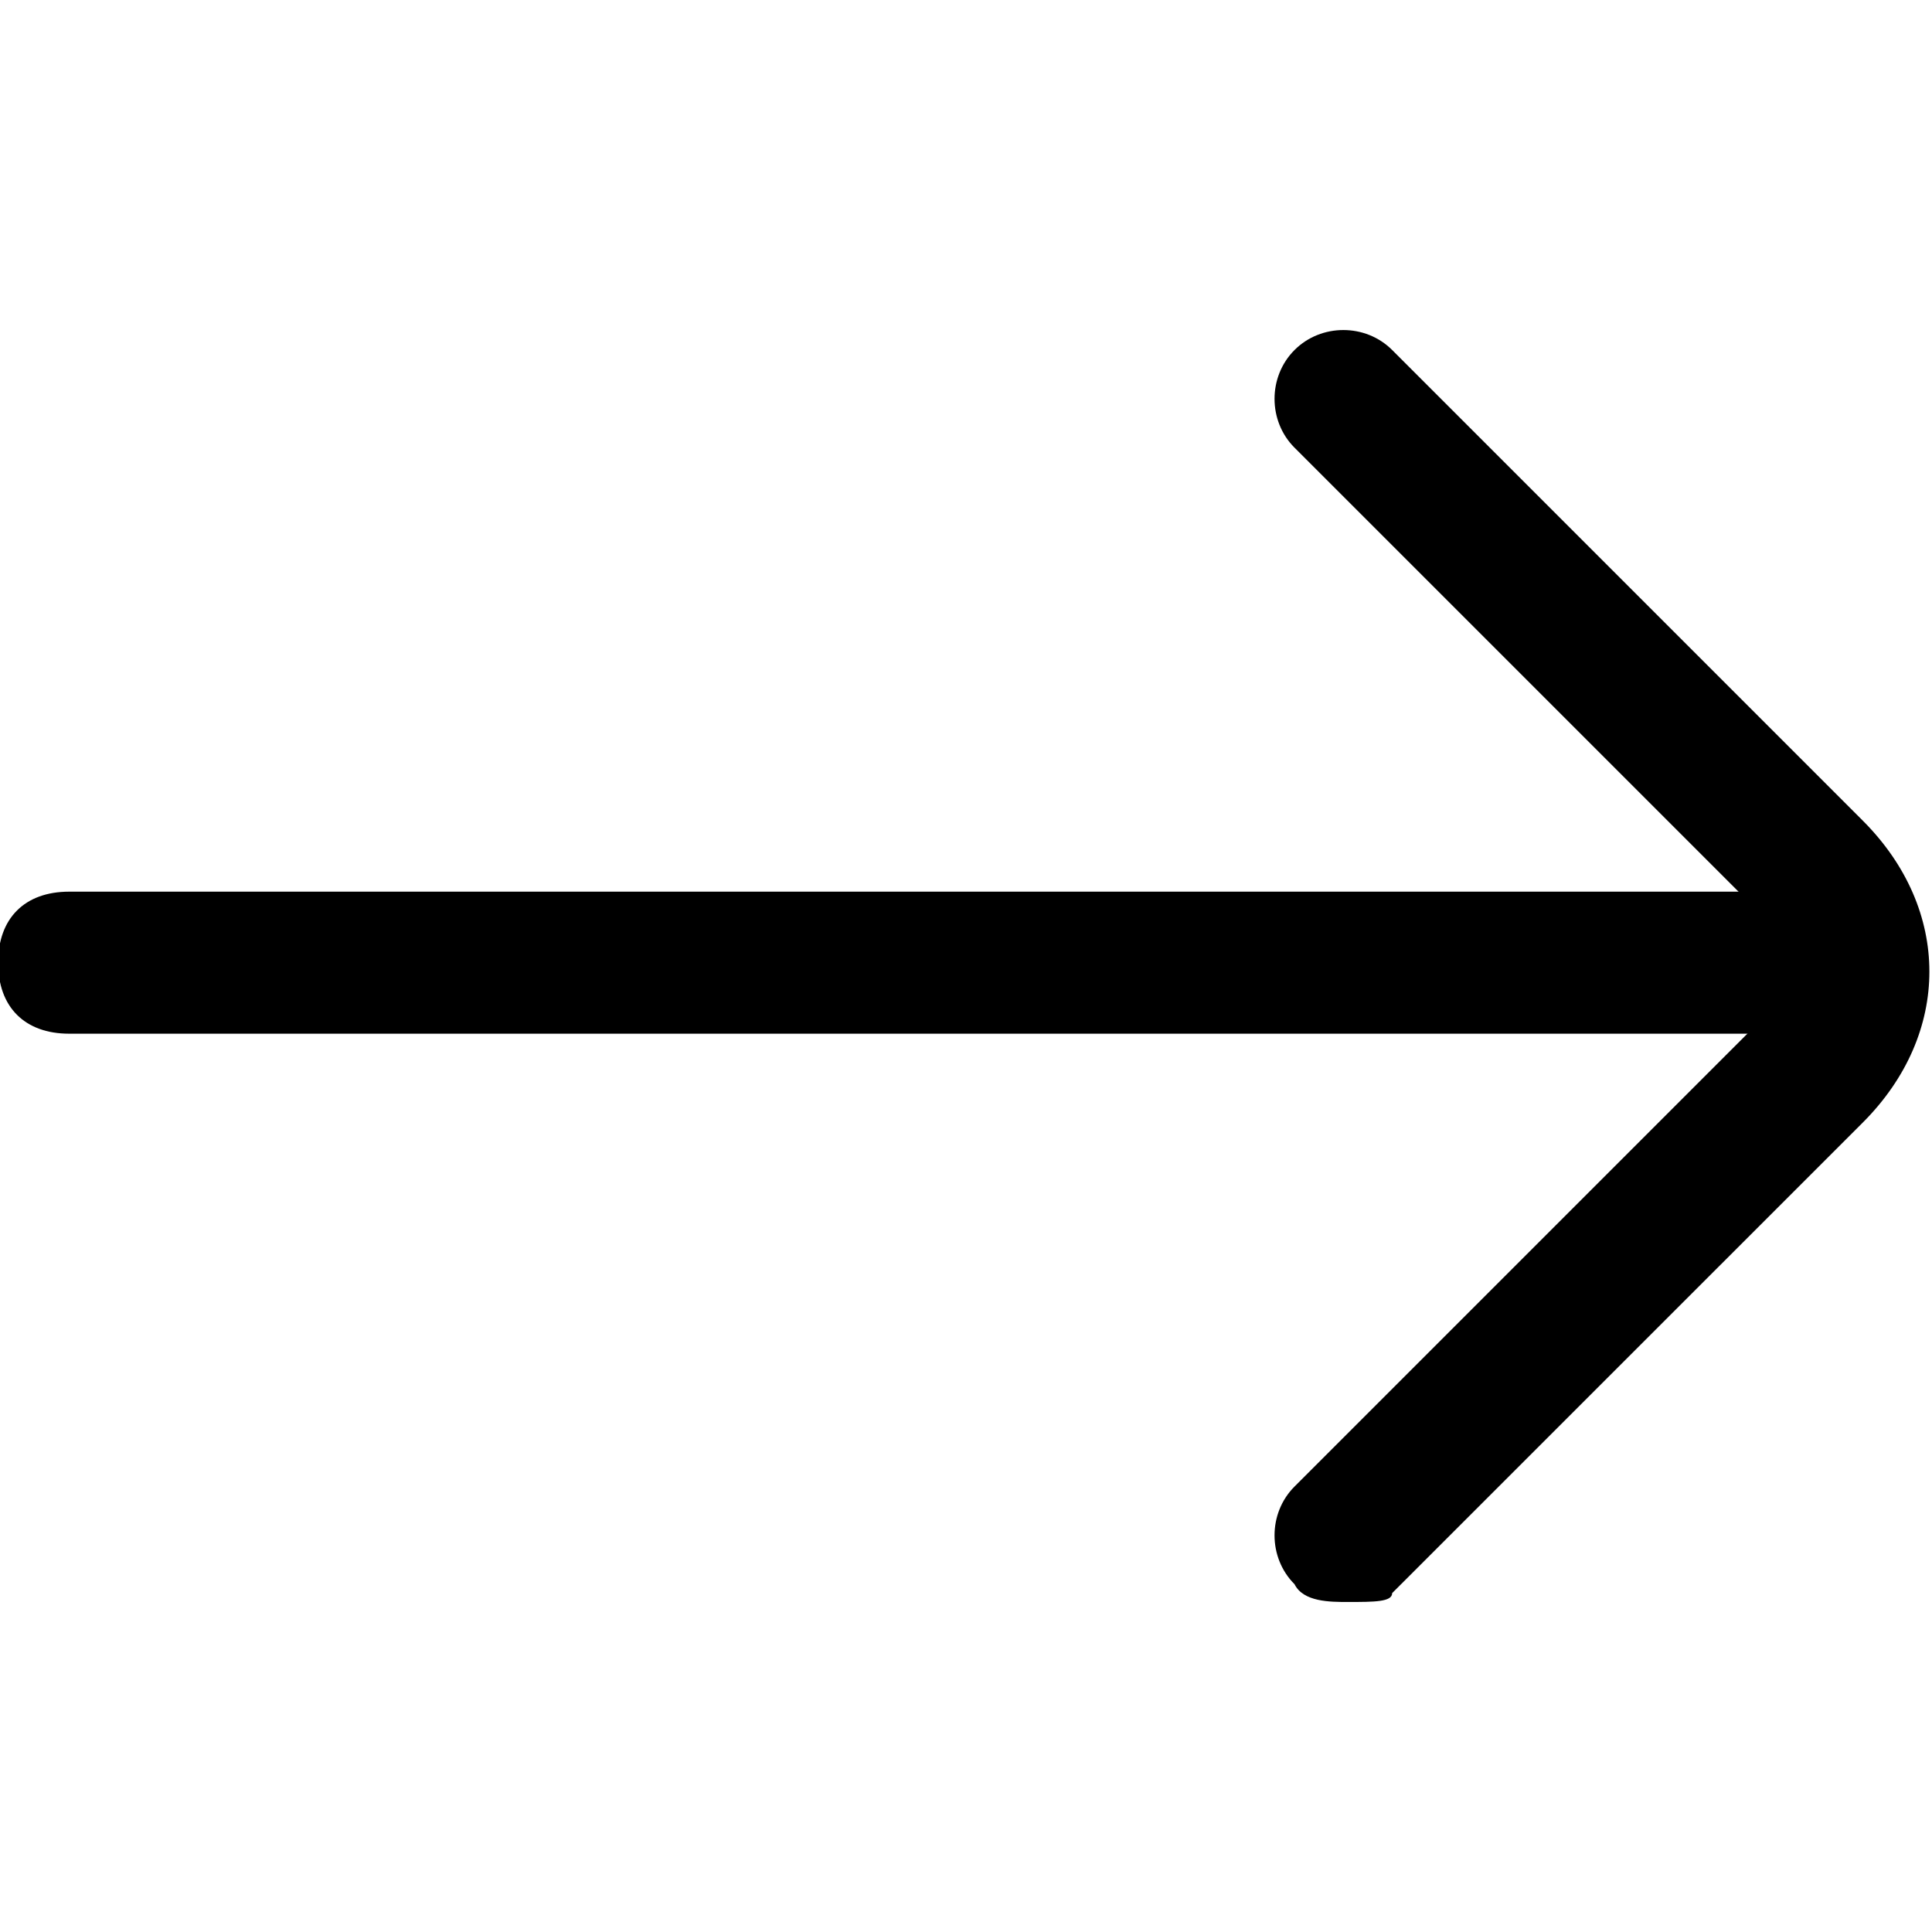
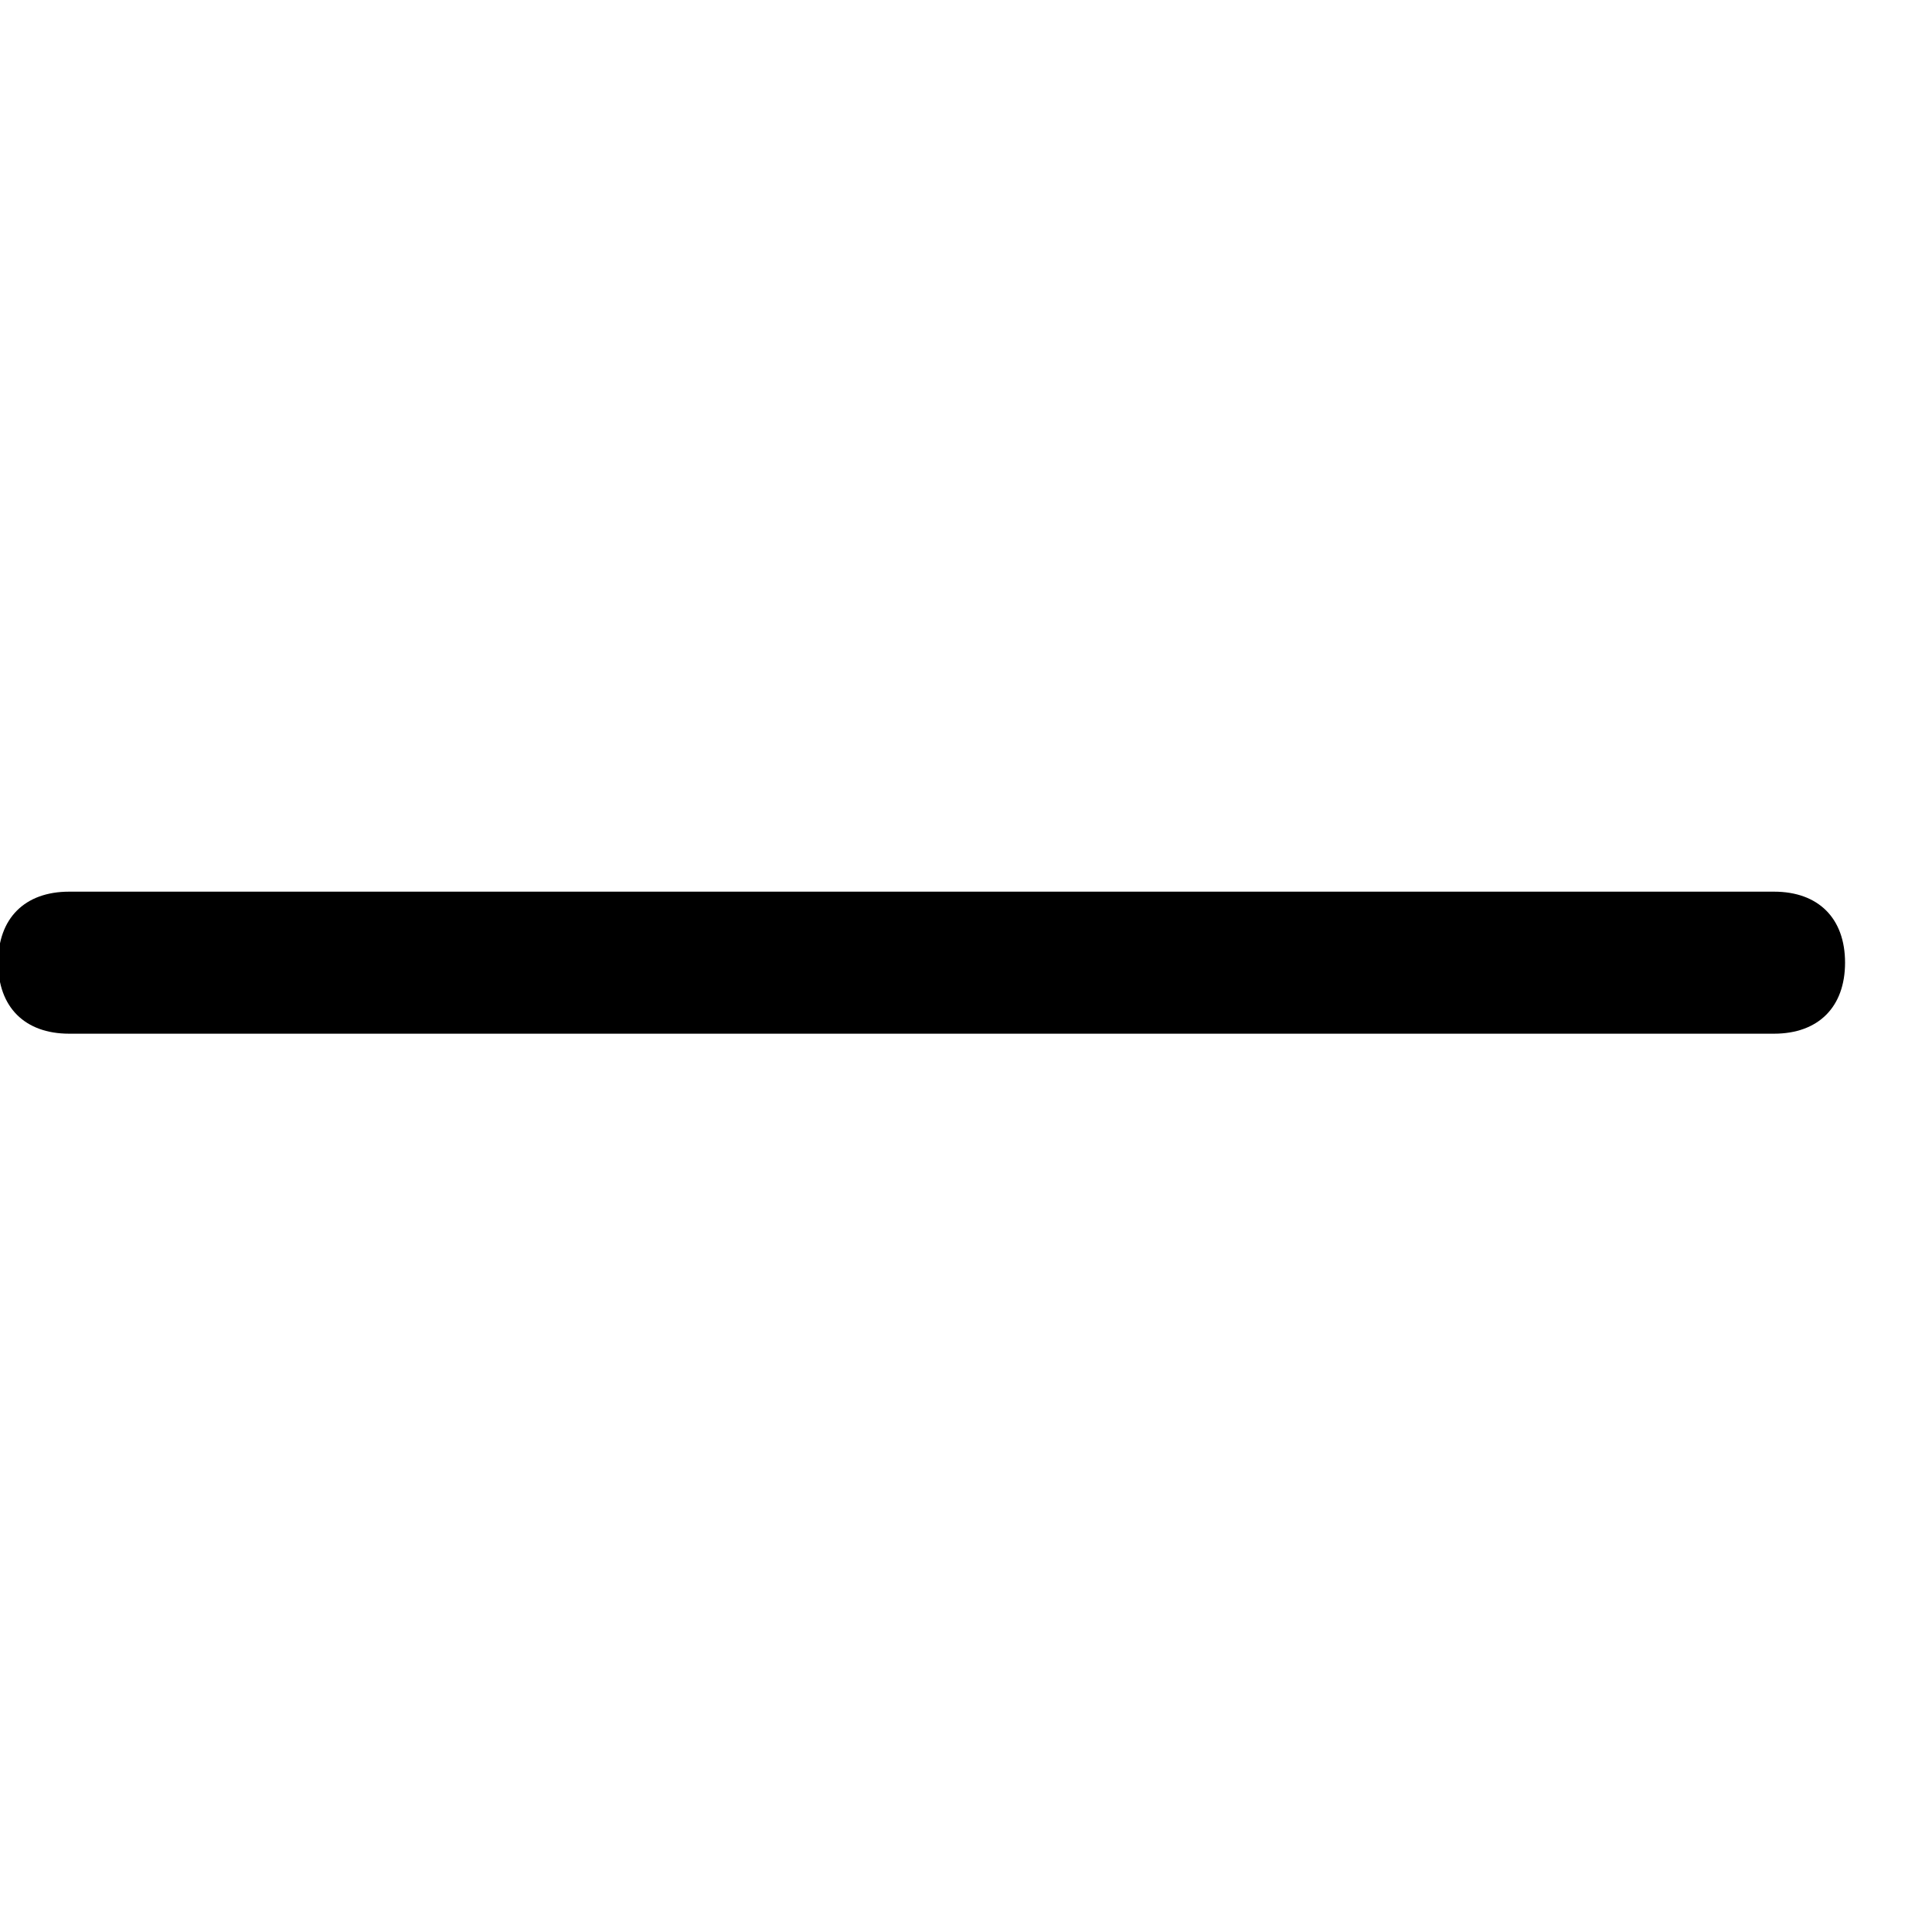
<svg xmlns="http://www.w3.org/2000/svg" version="1.1" width="1024" height="1024" viewBox="0 0 1024 1024">
-   <path d="M714.36 849.080c-9.42 0-23.54 0-28.24-9.42-14.12-14.12-14.12-37.64 0-51.76l249.44-249.44c14.12-14.12 14.12-37.64 0-51.76l-249.44-249.42c-14.12-14.12-14.12-37.64 0-51.76s37.66-14.12 51.76 0l249.44 249.44c47.060 47.060 47.060 112.94 0 160.020l-249.44 249.4c0 4.7-9.42 4.7-23.52 4.7z" />
  <path d="M940.26 547.88h-903.6c-23.54 0-37.66-14.12-37.66-37.64 0-23.54 14.12-37.64 37.66-37.64h903.6c23.54 0 37.66 14.12 37.66 37.64-0.020 23.52-14.14 37.64-37.66 37.64z" />
</svg>